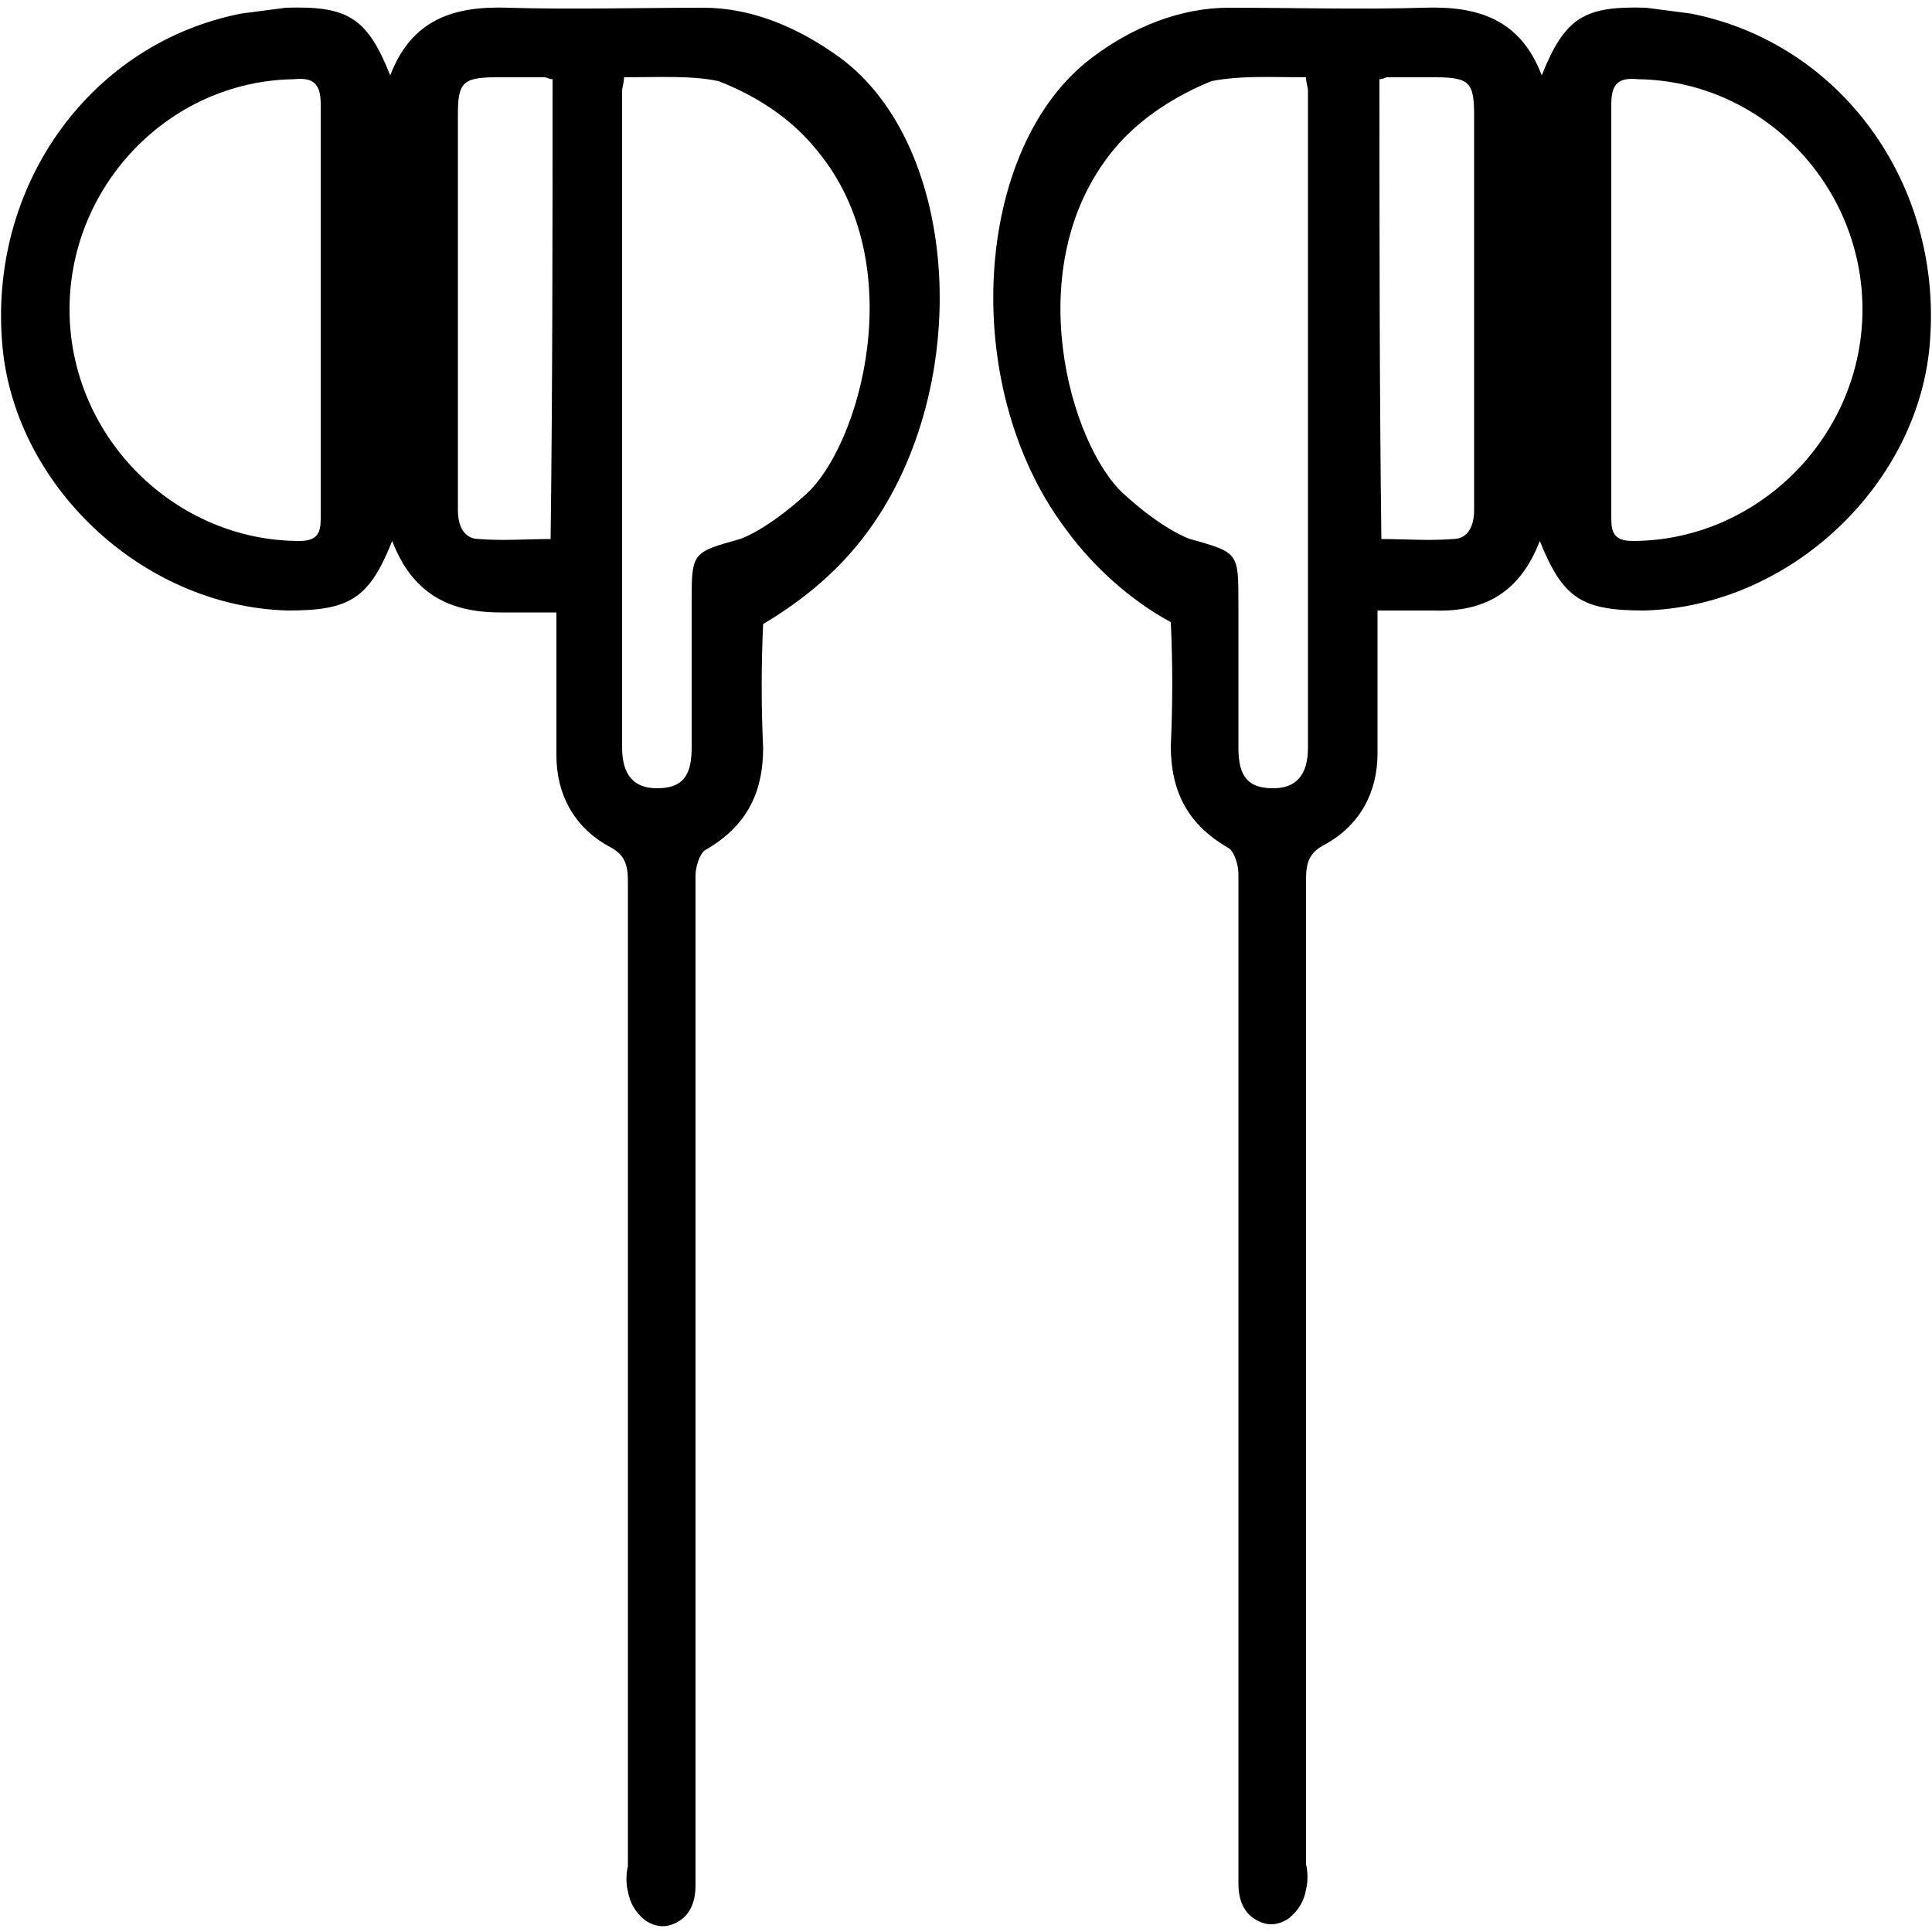
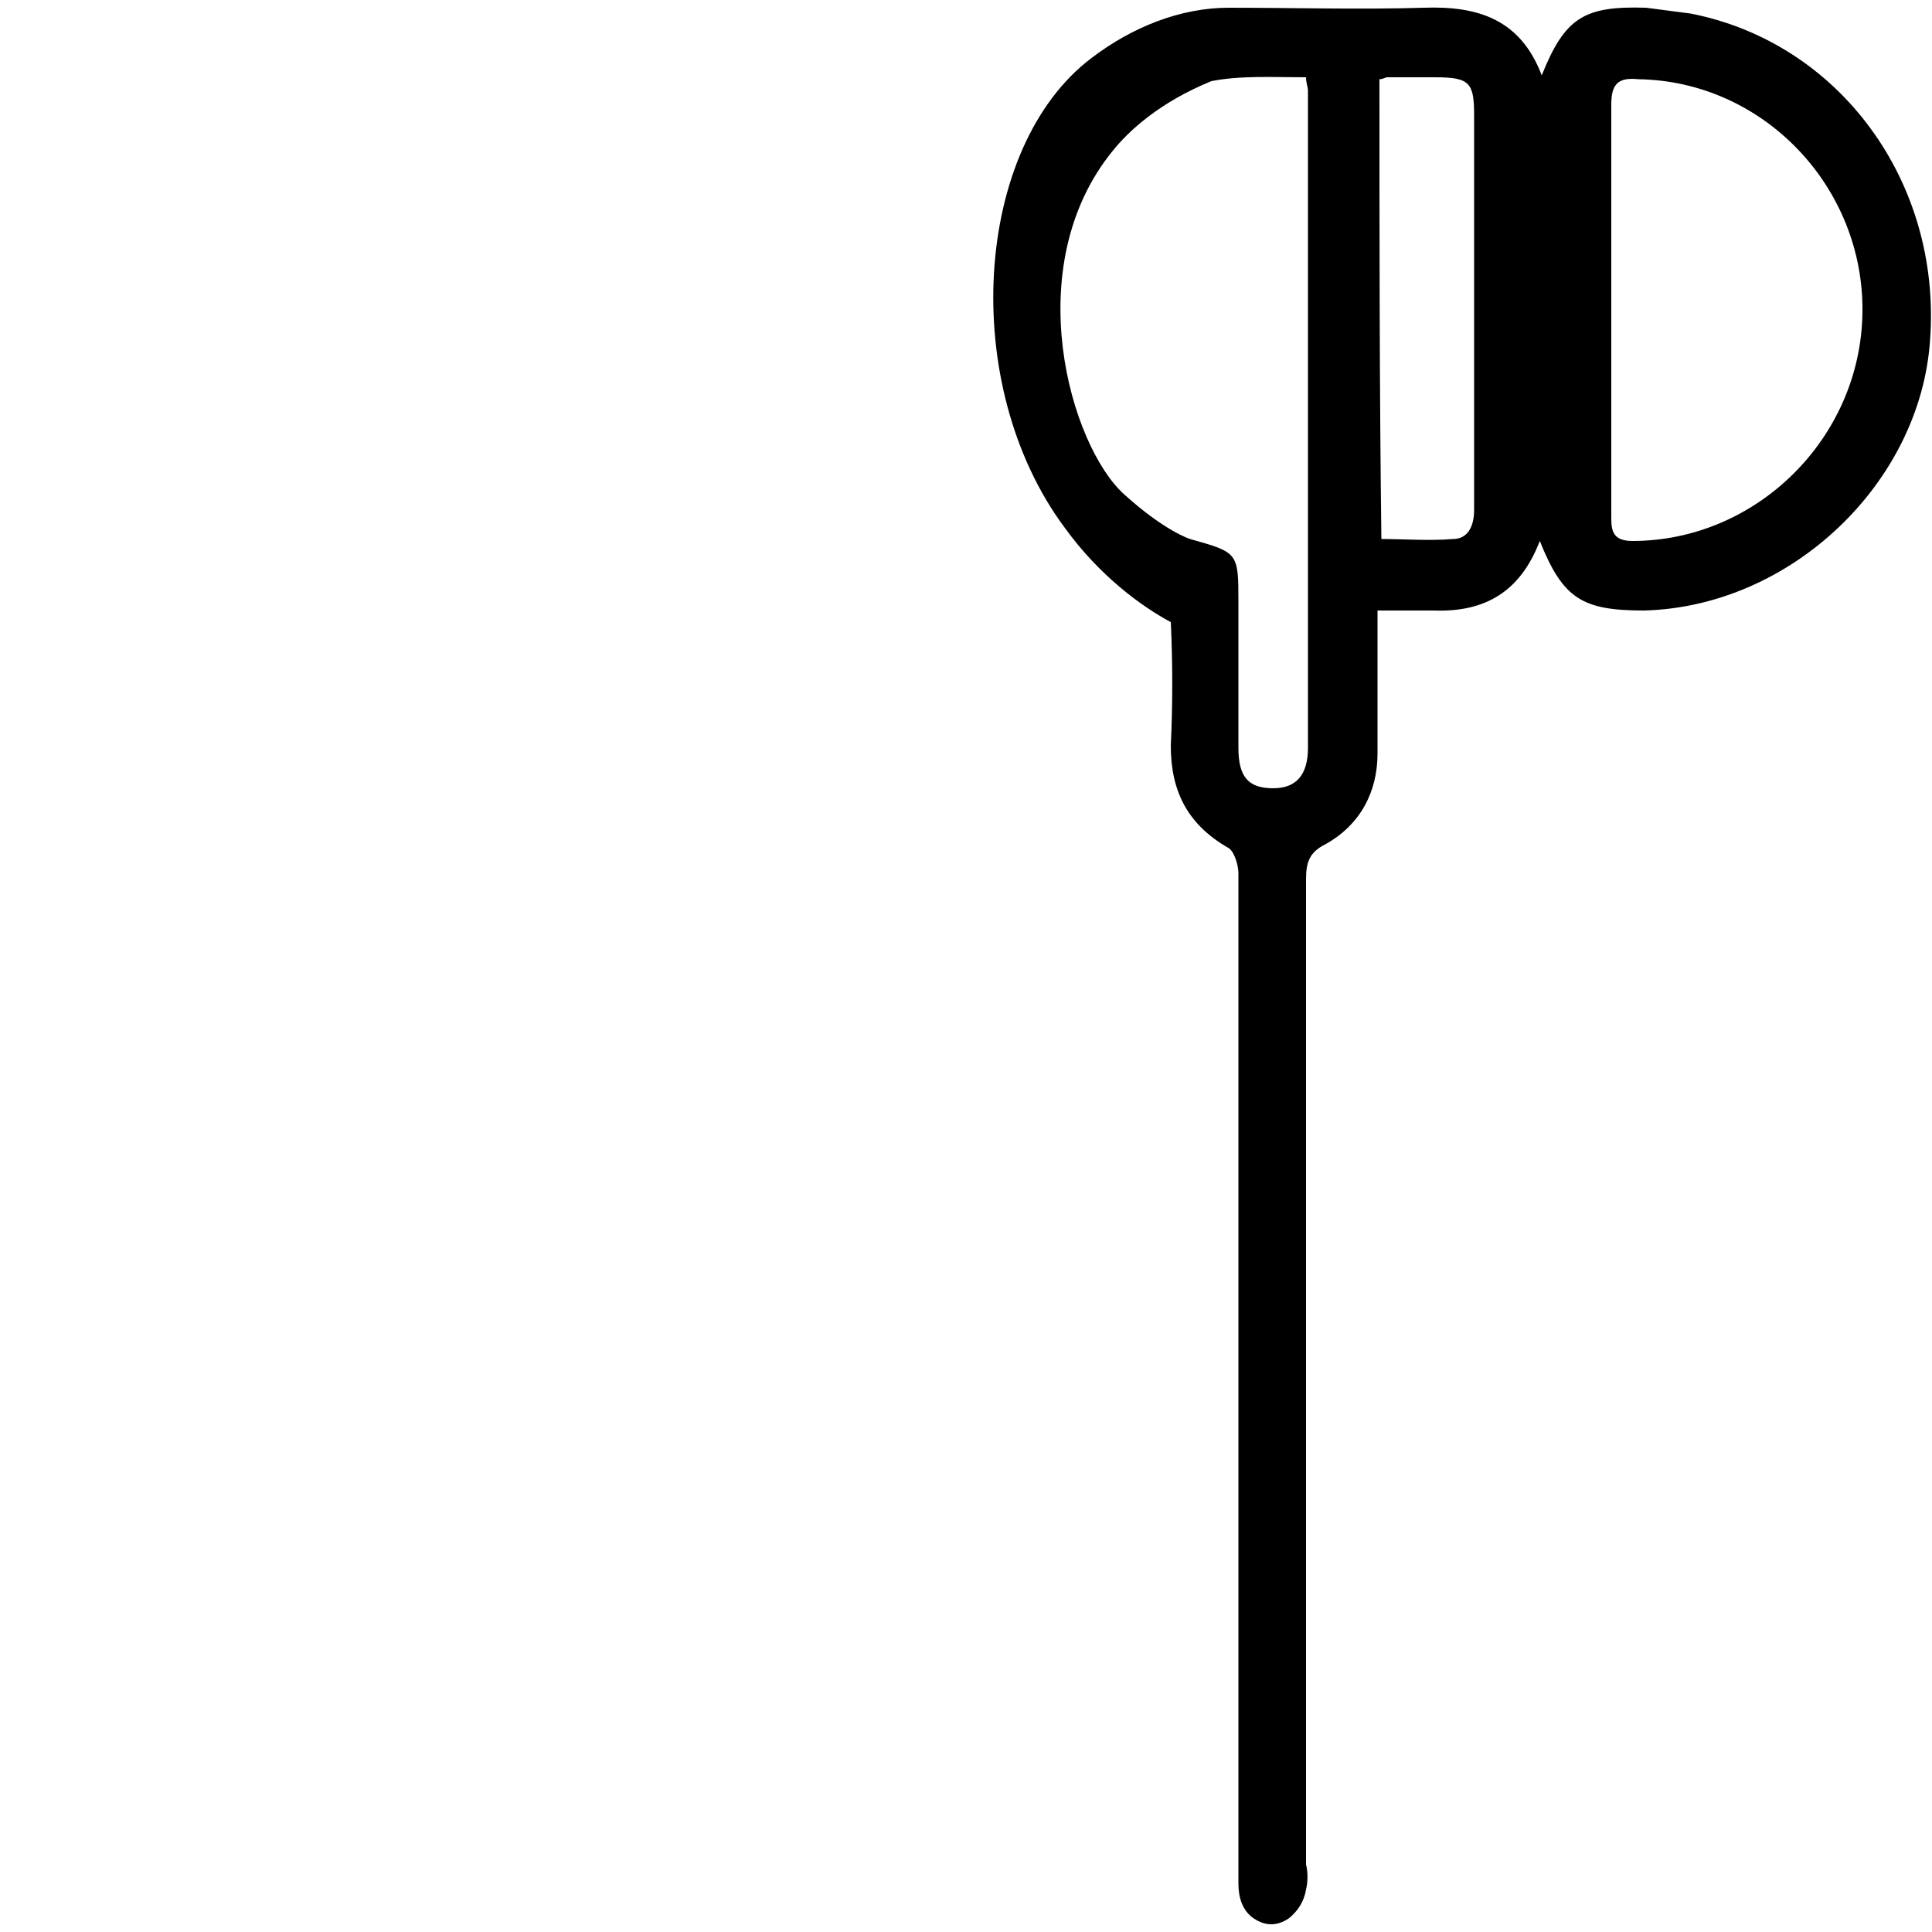
<svg xmlns="http://www.w3.org/2000/svg" version="1.1" id="Layer_1" x="0px" y="0px" viewBox="0 0 100 100" style="enable-background:new 0 0 100 100;" xml:space="preserve">
  <g>
-     <path d="M20.3,28c-1.2,3-2.2,3.6-5.4,3.6C7.3,31.4,0.6,25,0.1,17.6C-0.5,9.4,4.8,2.2,12.5,0.7c0.8-0.1,1.5-0.2,2.3-0.3   C18,0.3,19,0.9,20.2,3.9c1.1-2.9,3.3-3.6,6.1-3.5c3.3,0.1,6.7,0,10.1,0c2.5,0,4.9,1,7.1,2.6c6.2,4.6,6.9,16.9,1.5,24.4   c-1.8,2.5-4,4-5.5,4.9c-0.1,2.1-0.1,4.3,0,6.4c0,2.4-0.9,4.1-3,5.3c-0.3,0.2-0.5,0.9-0.5,1.3c0,11,0,21.9,0,32.9   c0,4.1,0,15.3,0,19.4c0,0.7-0.2,1.4-0.8,1.8s-1.2,0.4-1.8,0c-0.5-0.4-0.8-0.9-0.9-1.5c-0.1-0.4-0.1-0.9,0-1.3c0-0.4,0-0.9,0-1.3   c0-0.8,0-4.7,0-5.5c0-1.7,0-3.5,0-5.2c0-1.8,0-3.6,0-5.4s0-3.7,0-5.5s0-3.7,0-5.5s0-3.7,0-5.5c0-1.8,0-3.6,0-5.4c0-1.8,0-3.5,0-5.3   c0-1.7,0-3.4,0-5.1c0-0.4,0-0.9,0-1.3c0-0.9-0.2-1.4-1-1.8c-1.8-1-2.7-2.7-2.7-4.7c0-2.4,0-4.8,0-7.4c-1,0-2,0-2.9,0   C23.1,31.7,21.3,30.6,20.3,28z M32.3,4c0,0.3-0.1,0.5-0.1,0.7c0,11.3,0,22.7,0,34c0,1.4,0.6,2.1,1.8,2.1c1.3,0,1.8-0.6,1.8-2.1   c0-2.5,0-5,0-7.5c0-2.6,0-2.6,2.5-3.3c0,0,1.3-0.4,3.4-2.3c2.8-2.5,5.5-11.9,0.6-17.8c-0.8-1-2.3-2.5-5.1-3.6   C35.8,3.9,34.1,4,32.3,4z M16.6,16.1c0-3.6,0-7.2,0-10.7c0-1.1-0.4-1.4-1.4-1.3C8.7,4.2,3.5,9.7,3.6,16.2C3.7,22.7,9.1,28,15.5,28   c1,0,1.1-0.5,1.1-1.2C16.6,23.2,16.6,19.7,16.6,16.1z M28.6,4.1c-0.2,0-0.3-0.1-0.4-0.1c-0.8,0-1.6,0-2.5,0c-1.8,0-2,0.3-2,2   c0,5.2,0,10.4,0,15.5c0,1.6,0,3.3,0,4.9c0,0.8,0.3,1.5,1.1,1.5c1.2,0.1,2.5,0,3.7,0C28.6,20,28.6,12.1,28.6,4.1z" />
    <g>
      <path d="M74.2,31.6c-0.9,0-1.9,0-2.9,0c0,2.6,0,5,0,7.4c0,2-0.9,3.7-2.7,4.7c-0.8,0.4-1,0.9-1,1.8c0,0.4,0,0.9,0,1.3    c0,1.7,0,3.4,0,5.1c0,1.8,0,3.5,0,5.3c0,1.8,0,3.6,0,5.4c0,1.8,0,3.7,0,5.5s0,3.7,0,5.5s0,3.7,0,5.5s0,3.6,0,5.4    c0,1.7,0,3.5,0,5.2c0,0.8,0,4.7,0,5.5c0,0.4,0,0.9,0,1.3c0.1,0.4,0.1,0.9,0,1.3c-0.1,0.6-0.4,1.1-0.9,1.5c-0.6,0.4-1.2,0.4-1.8,0    s-0.8-1.1-0.8-1.8c0-4.1,0-15.3,0-19.4c0-11,0-21.9,0-32.9c0-0.4-0.2-1.1-0.5-1.3c-2.1-1.2-3-2.9-3-5.3c0.1-2.1,0.1-4.3,0-6.4    c-1.5-0.8-3.7-2.4-5.5-4.9C49.6,19.9,50.4,7.6,56.5,3c2.1-1.6,4.6-2.6,7.1-2.6c3.4,0,6.8,0.1,10.1,0c2.8-0.1,5,0.6,6.1,3.5    c1.2-3,2.2-3.6,5.4-3.5c0.8,0.1,1.5,0.2,2.3,0.3c7.7,1.5,13,8.7,12.4,16.9c-0.5,7.4-7.2,13.8-14.8,14c-3.2,0-4.2-0.6-5.4-3.6    C78.7,30.6,76.9,31.7,74.2,31.6z M62.7,4.2c-2.7,1.1-4.3,2.6-5.1,3.6c-4.9,6-2.2,15.3,0.6,17.8c2.1,1.9,3.4,2.3,3.4,2.3    c2.5,0.7,2.5,0.7,2.5,3.3c0,2.5,0,5,0,7.5c0,1.5,0.5,2.1,1.8,2.1c1.2,0,1.8-0.7,1.8-2.1c0-11.3,0-22.7,0-34c0-0.2-0.1-0.4-0.1-0.7    C65.9,4,64.2,3.9,62.7,4.2z M83.4,26.8c0,0.7,0.1,1.2,1.1,1.2c6.4,0,11.8-5.3,11.9-11.8s-5.1-12-11.6-12.1c-1-0.1-1.4,0.2-1.4,1.3    c0,3.5,0,7.1,0,10.7S83.4,23.2,83.4,26.8z M71.5,27.9c1.2,0,2.5,0.1,3.7,0c0.8,0,1.1-0.7,1.1-1.5c0-1.6,0-3.3,0-4.9    c0-5.1,0-10.3,0-15.5c0-1.7-0.2-2-2-2c-0.9,0-1.7,0-2.5,0c-0.1,0-0.2,0.1-0.4,0.1C71.4,12.1,71.4,20,71.5,27.9z" />
    </g>
  </g>
</svg>